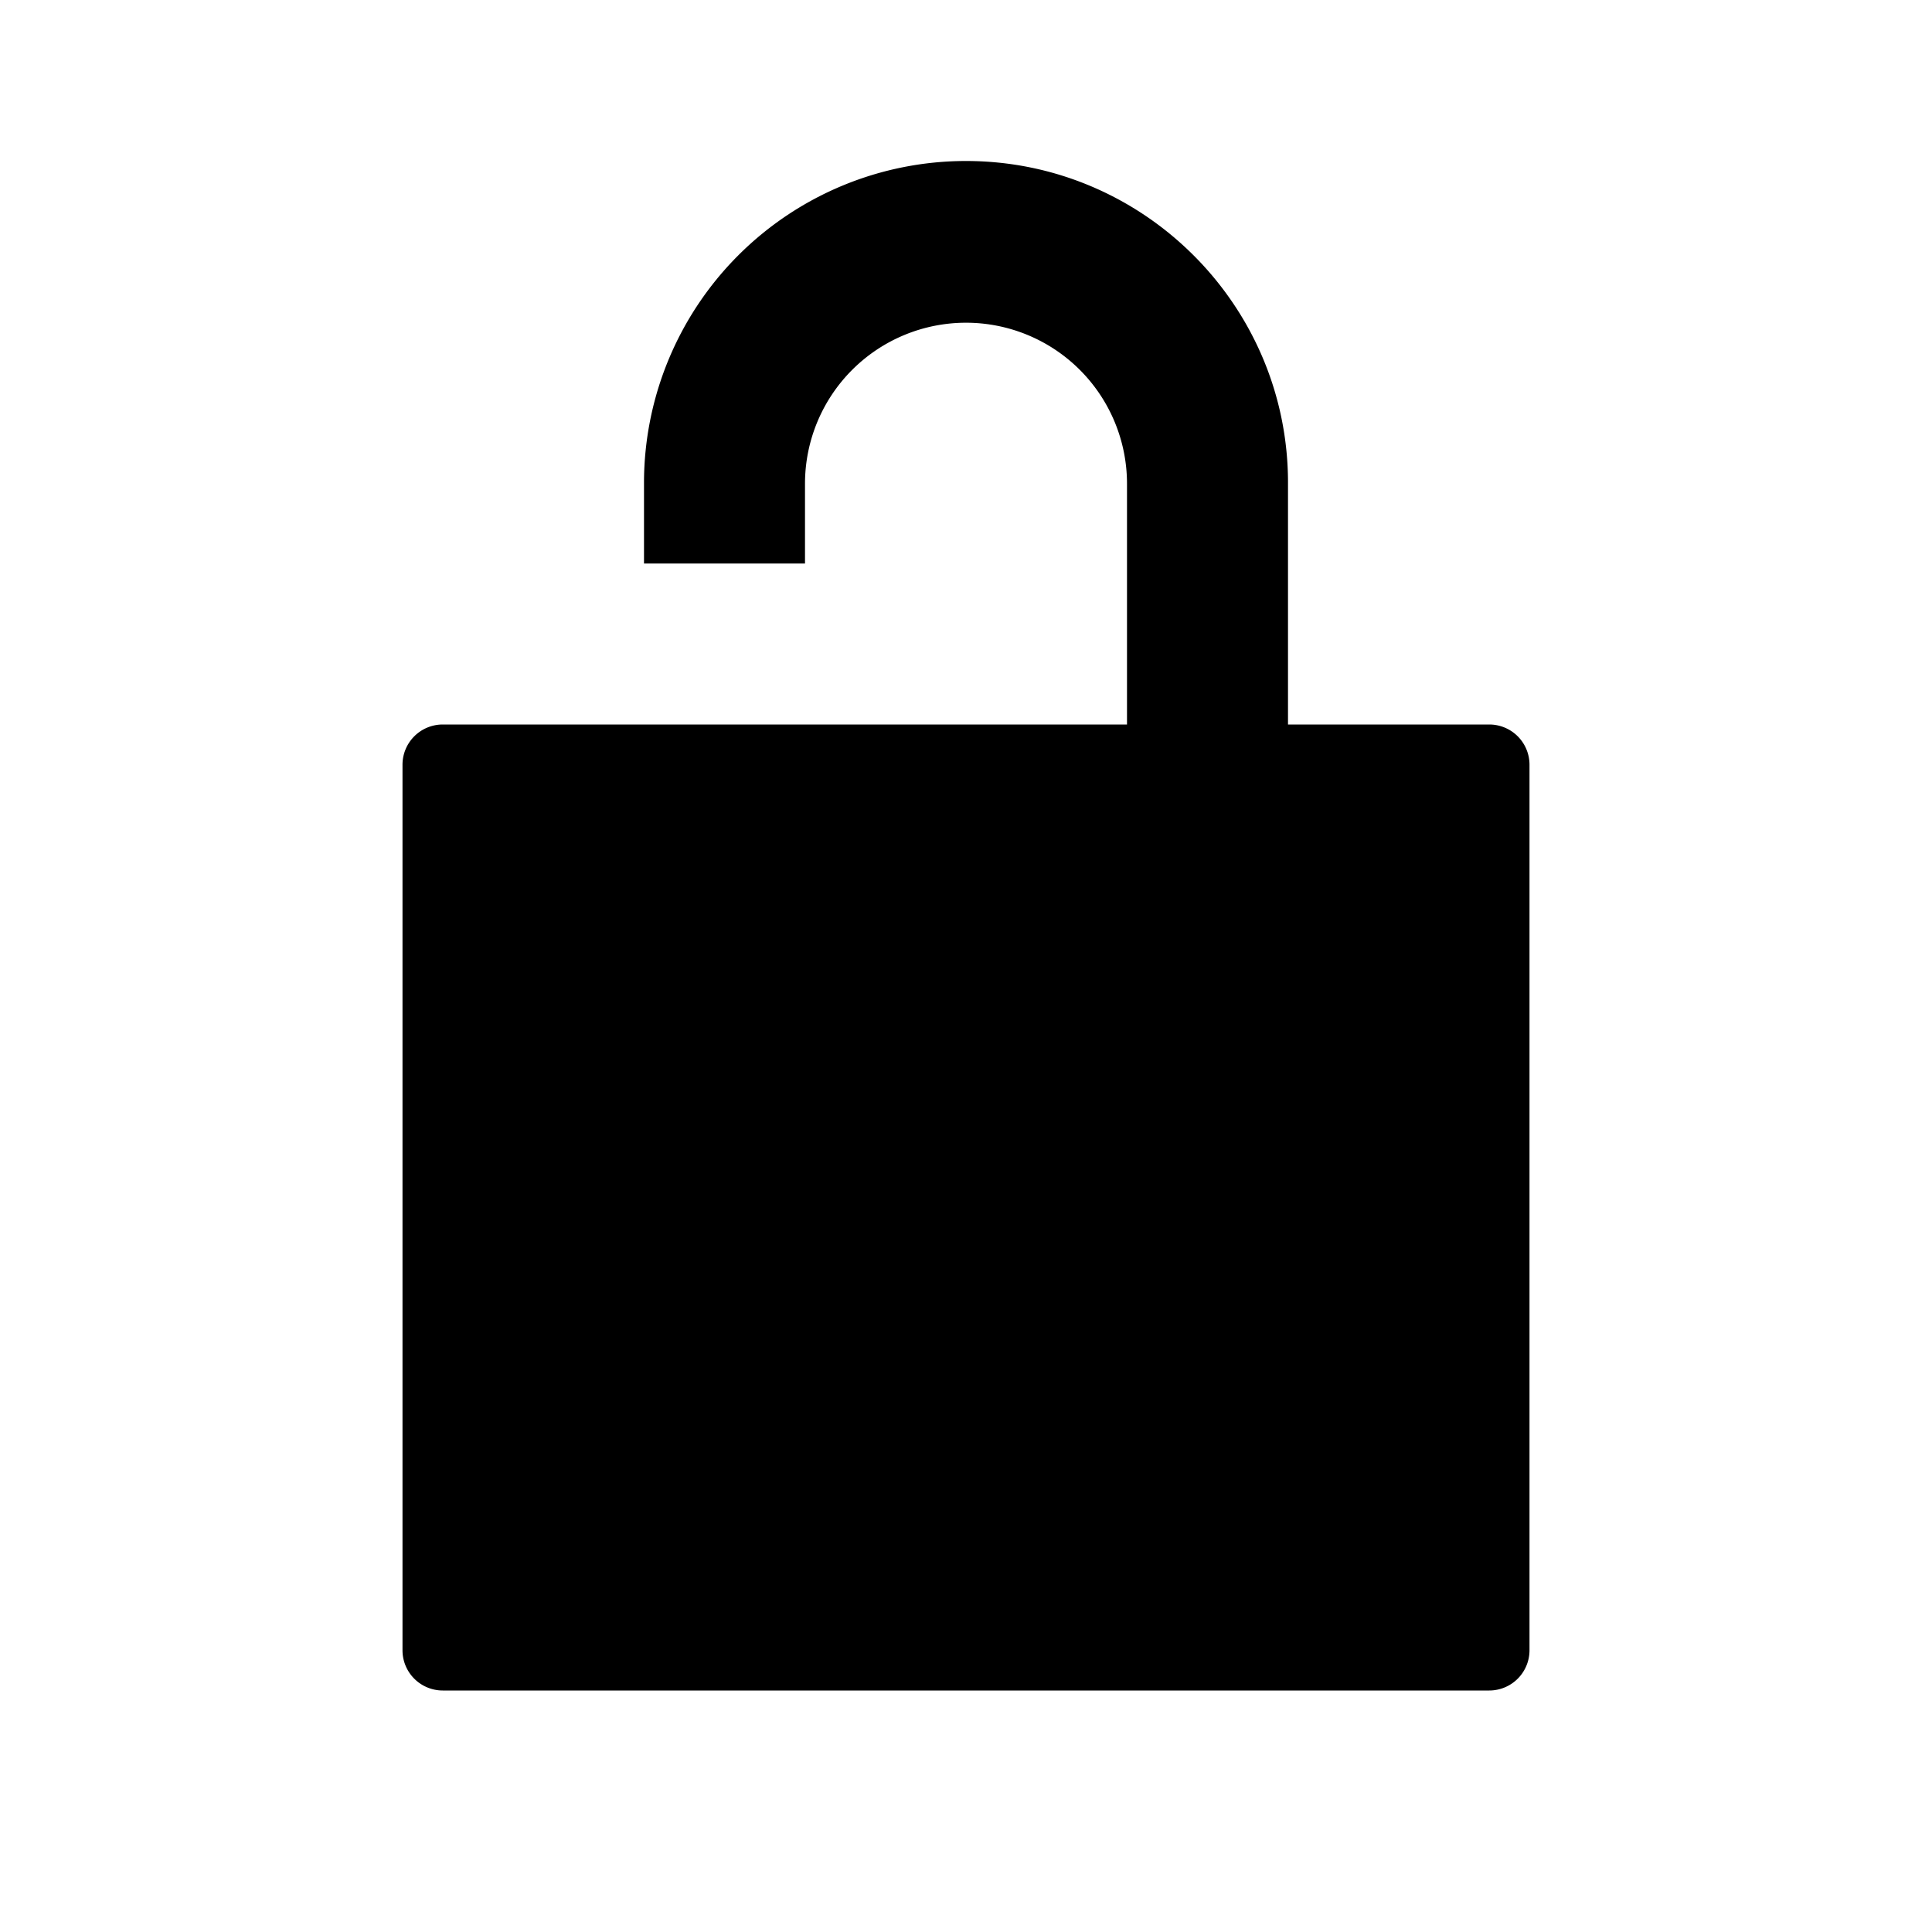
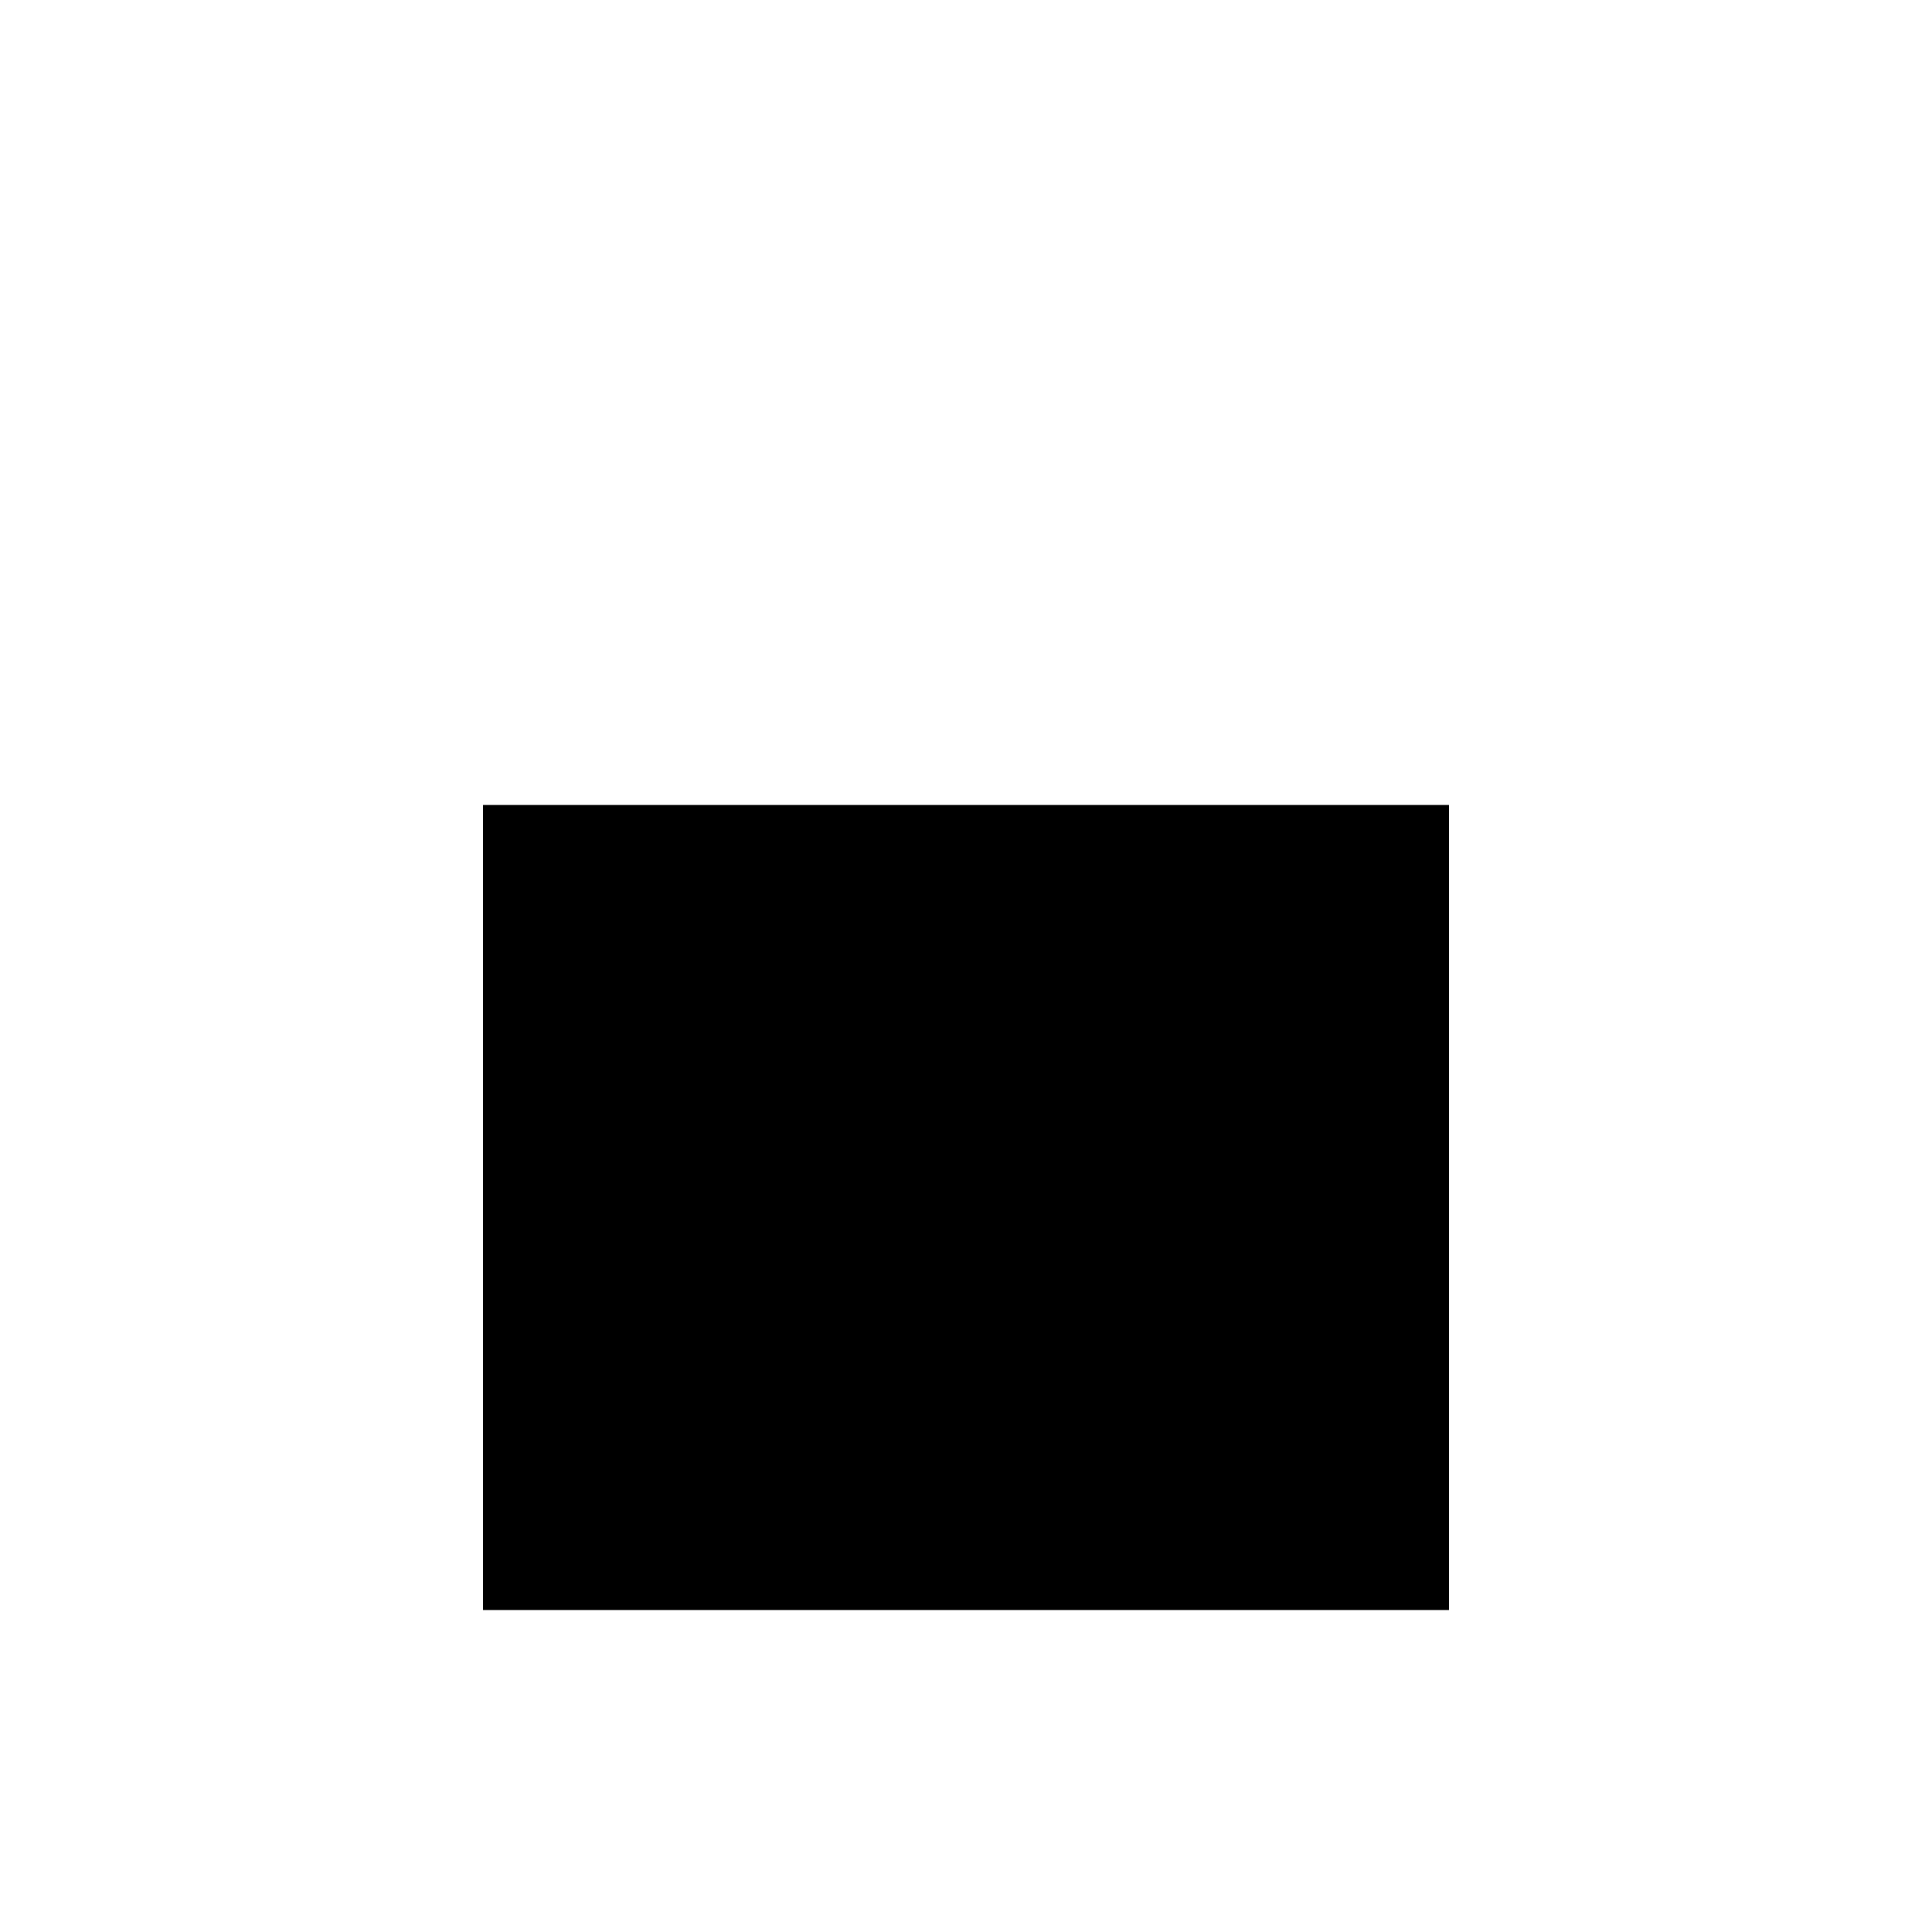
<svg xmlns="http://www.w3.org/2000/svg" width="24" height="24" class="wd-icon-unlocked wd-icon" focusable="false" role="presentation" viewBox="0 0 24 24">
  <g fill-rule="evenodd" class="wd-icon-container">
    <path d="M18 20V10H6v10z" class="wd-icon-background" />
-     <path d="M12 2c2.209 0 4 1.797 4 3.996V9h2.5a.5.5 0 0 1 .5.5v11a.5.5 0 0 1-.5.5h-13a.5.5 0 0 1-.5-.5v-11a.5.5 0 0 1 .5-.5H14V6.009a2 2 0 1 0-4 0V7H8V5.996A4 4 0 0 1 12 2zM7 19v-8h10v8H7z" class="wd-icon-fill" />
-     <path d="M13 15v2.5a.5.5 0 0 1-.5.5h-1a.5.5 0 0 1-.5-.5V15h-.5a.5.5 0 0 1-.5-.5v-2a.5.5 0 0 1 .5-.5h3a.5.5 0 0 1 .5.5v2a.5.5 0 0 1-.5.5H13z" class="wd-icon-accent" />
  </g>
</svg>